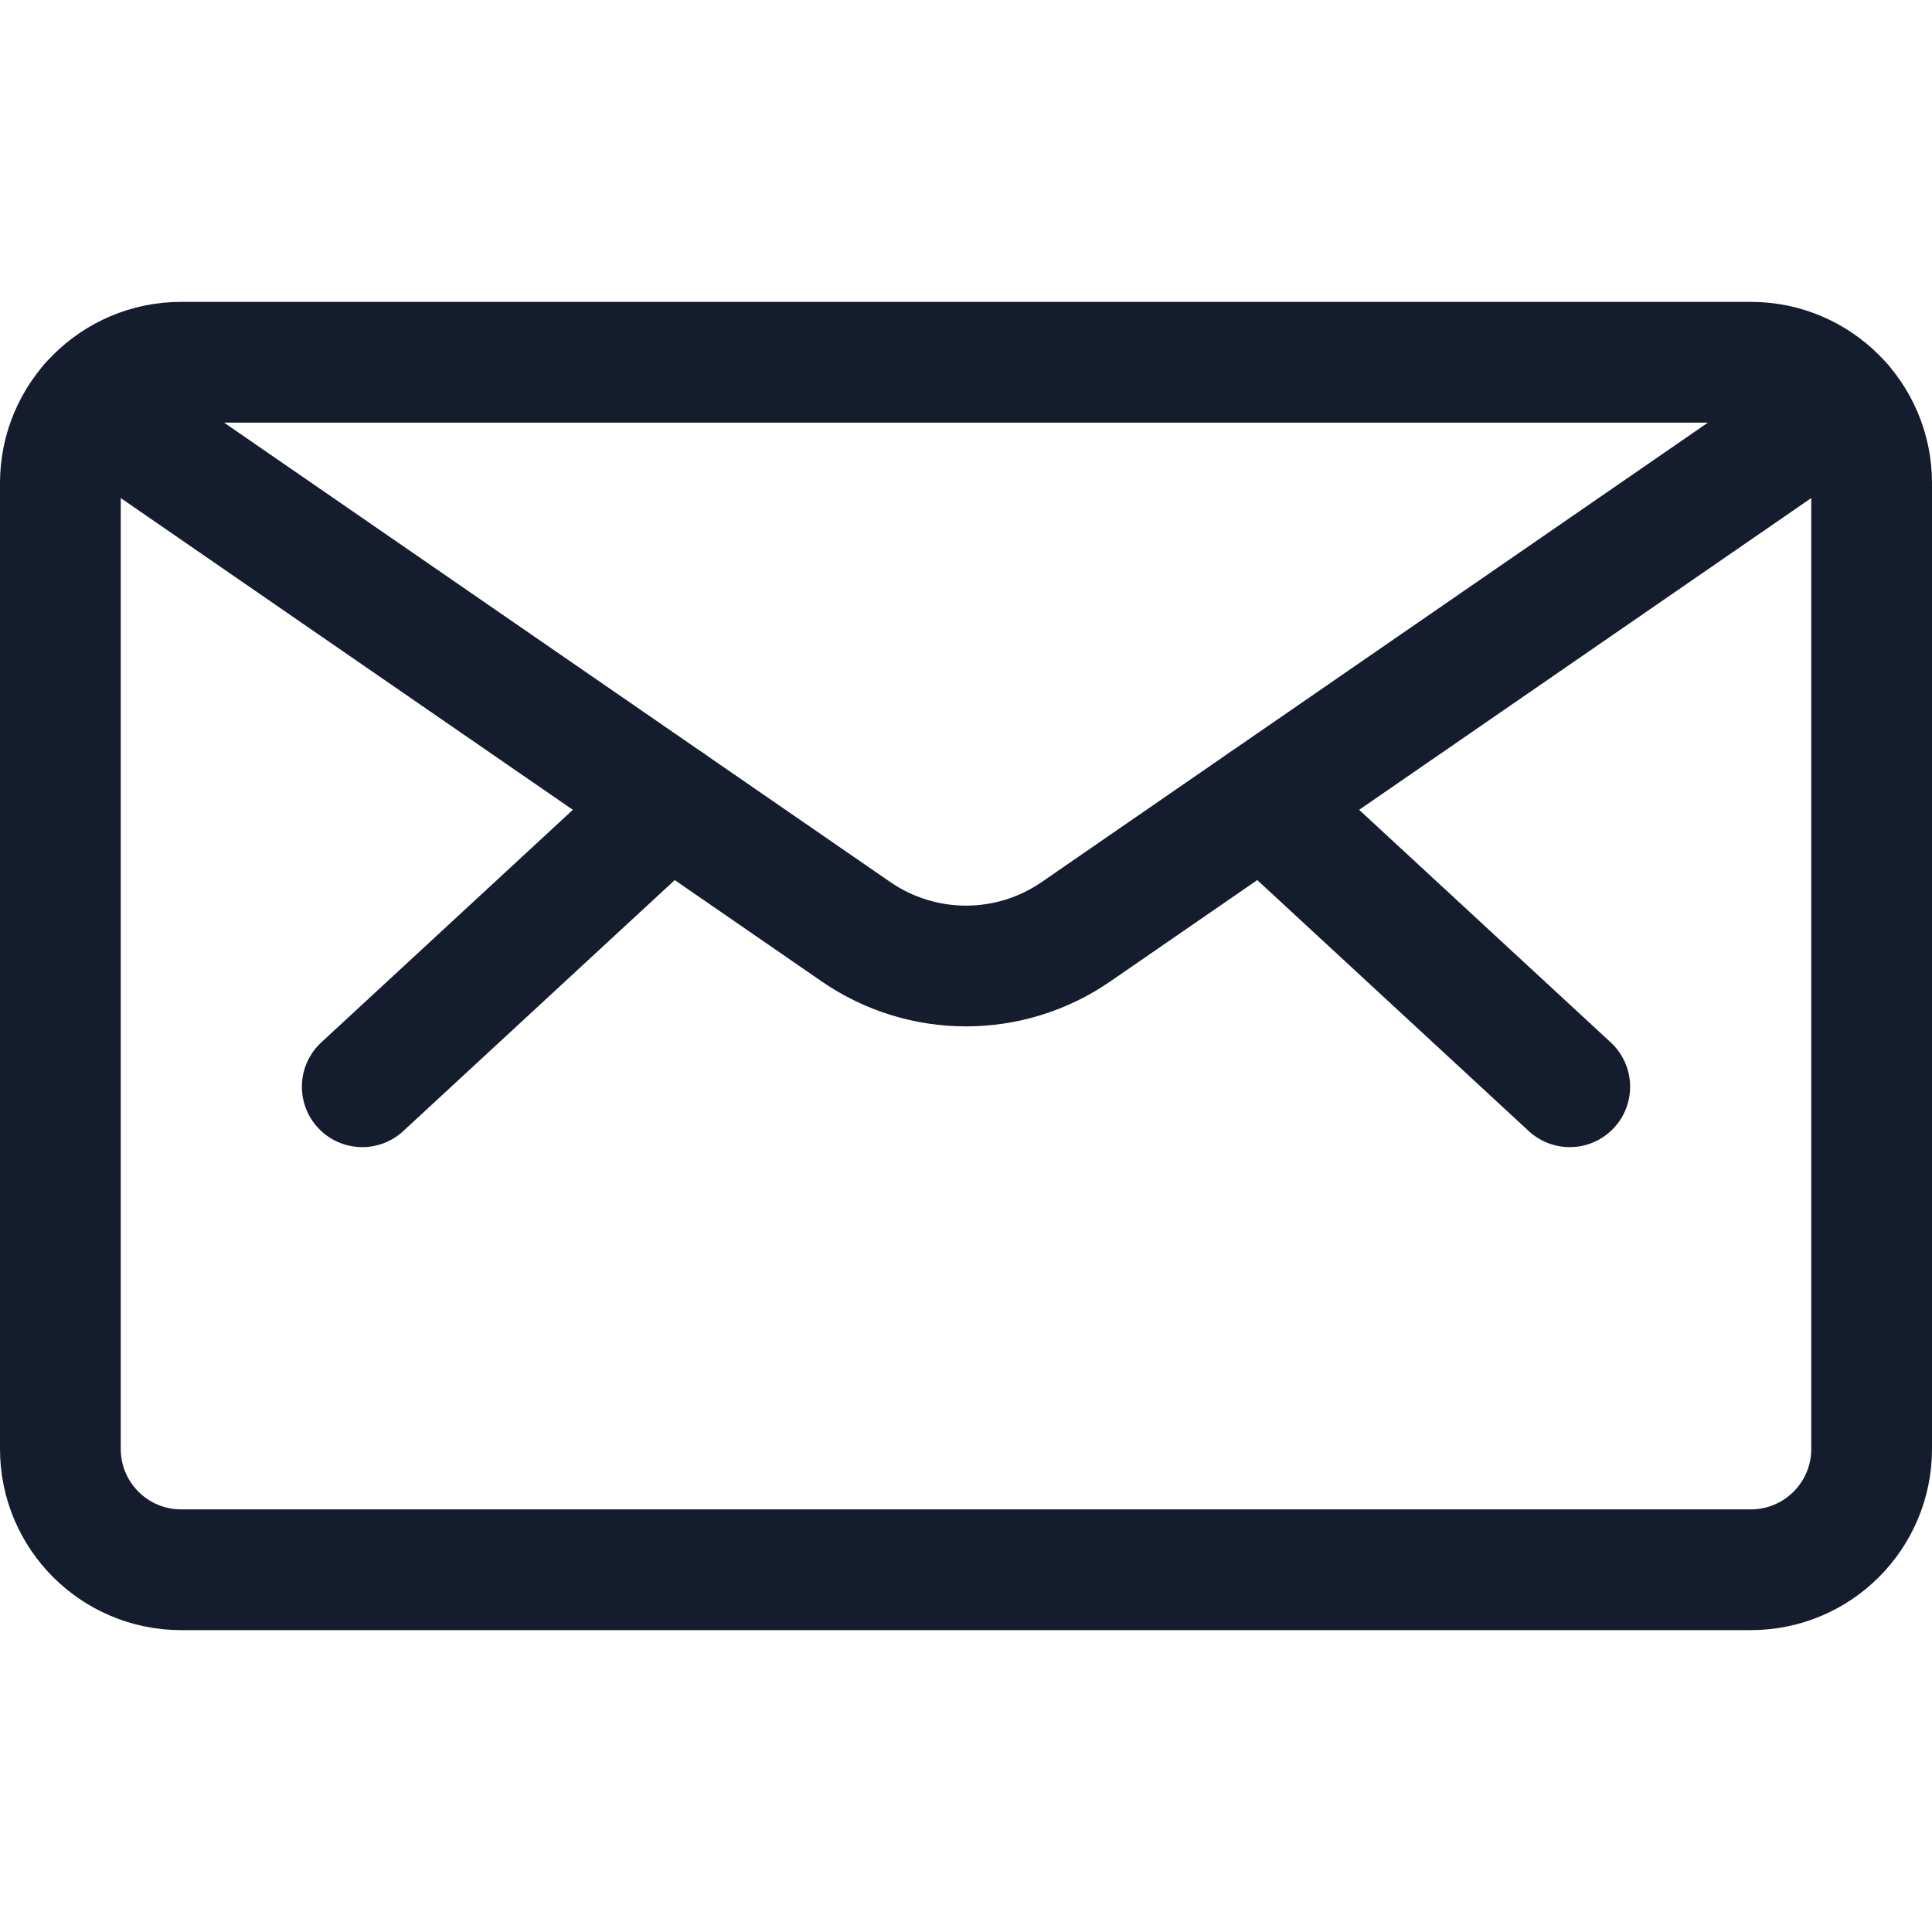
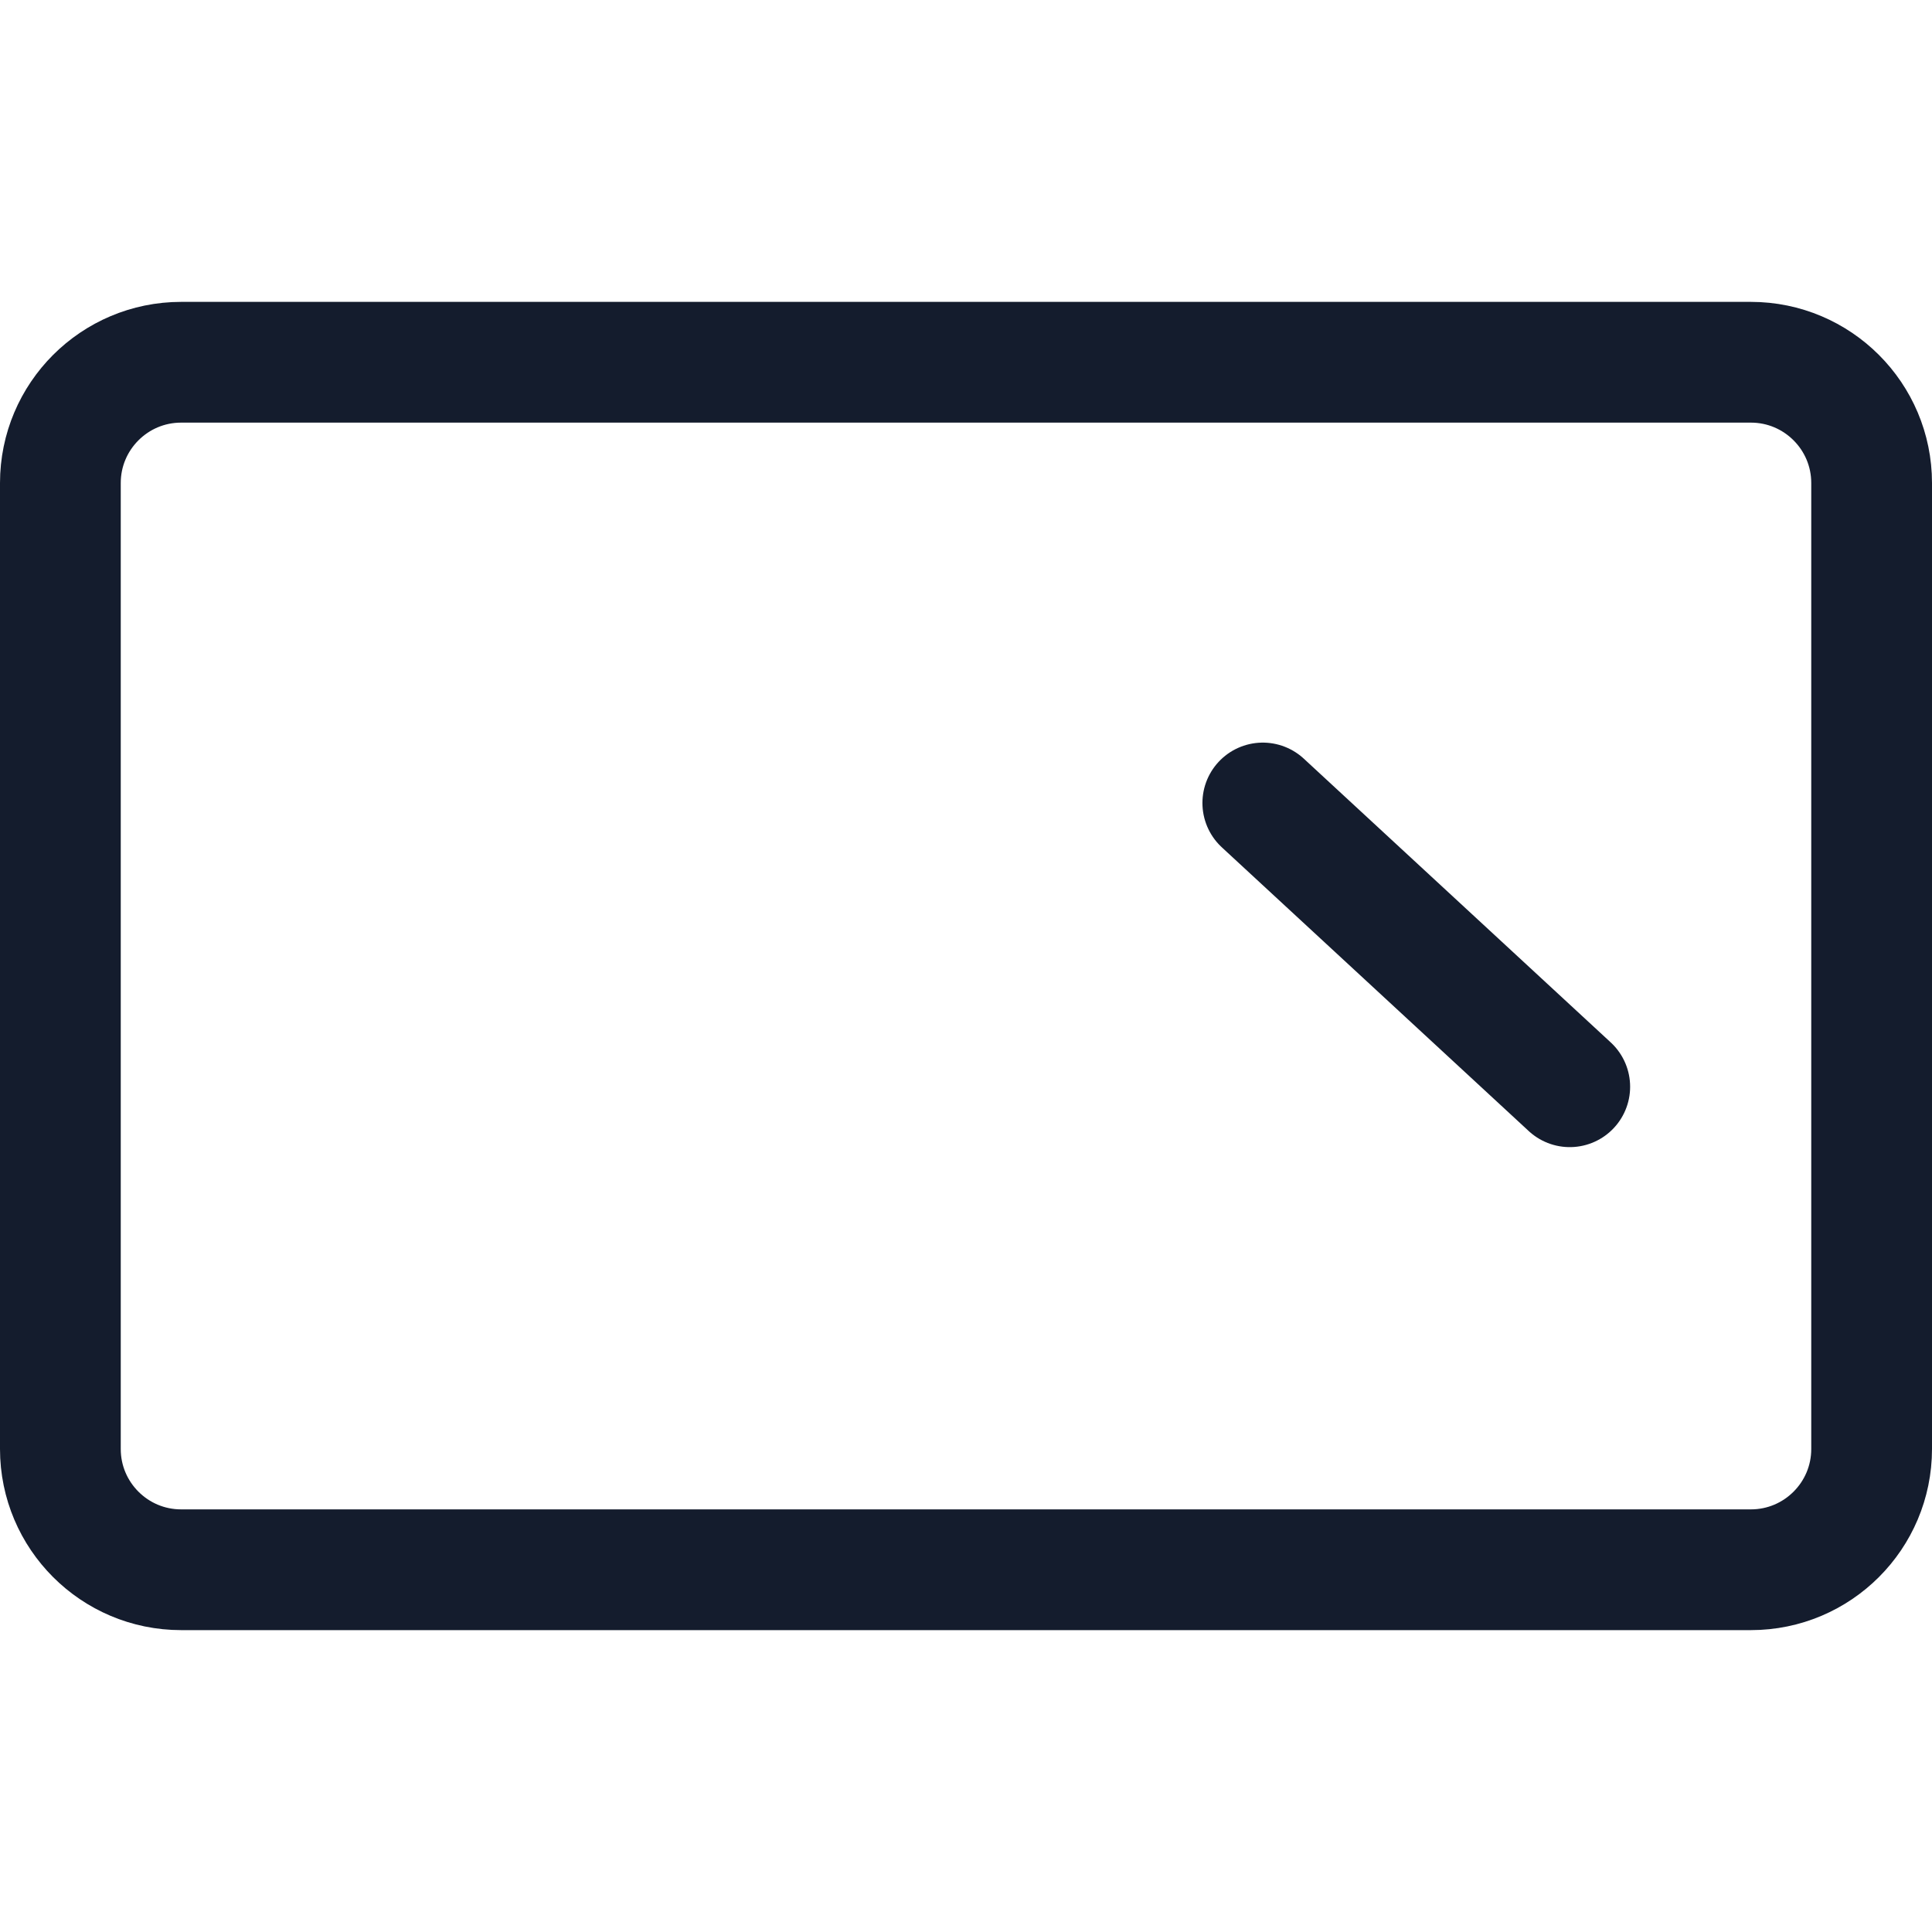
<svg xmlns="http://www.w3.org/2000/svg" width="24" height="24" viewBox="0 0 24 24" fill="none">
  <path fill-rule="evenodd" clip-rule="evenodd" d="M0.75 6C0.75 5.172 1.422 4.5 2.25 4.5H21.75C22.578 4.5 23.25 5.172 23.25 6V18C23.25 18.828 22.578 19.5 21.75 19.5H2.25C1.422 19.5 0.75 18.828 0.75 18V6Z" stroke="#141C2D" stroke-width="1.5" stroke-linecap="round" stroke-linejoin="round" />
  <path d="M15.687 9.975L19.5 13.5" stroke="#141C2D" stroke-width="1.5" stroke-linecap="round" stroke-linejoin="round" />
-   <path d="M8.313 9.975L4.5 13.5" stroke="#141C2D" stroke-width="1.5" stroke-linecap="round" stroke-linejoin="round" />
-   <path d="M22.88 5.014L13.367 11.574C12.544 12.142 11.456 12.142 10.633 11.574L1.12 5.014" stroke="#141C2D" stroke-width="1.5" stroke-linecap="round" stroke-linejoin="round" />
</svg>